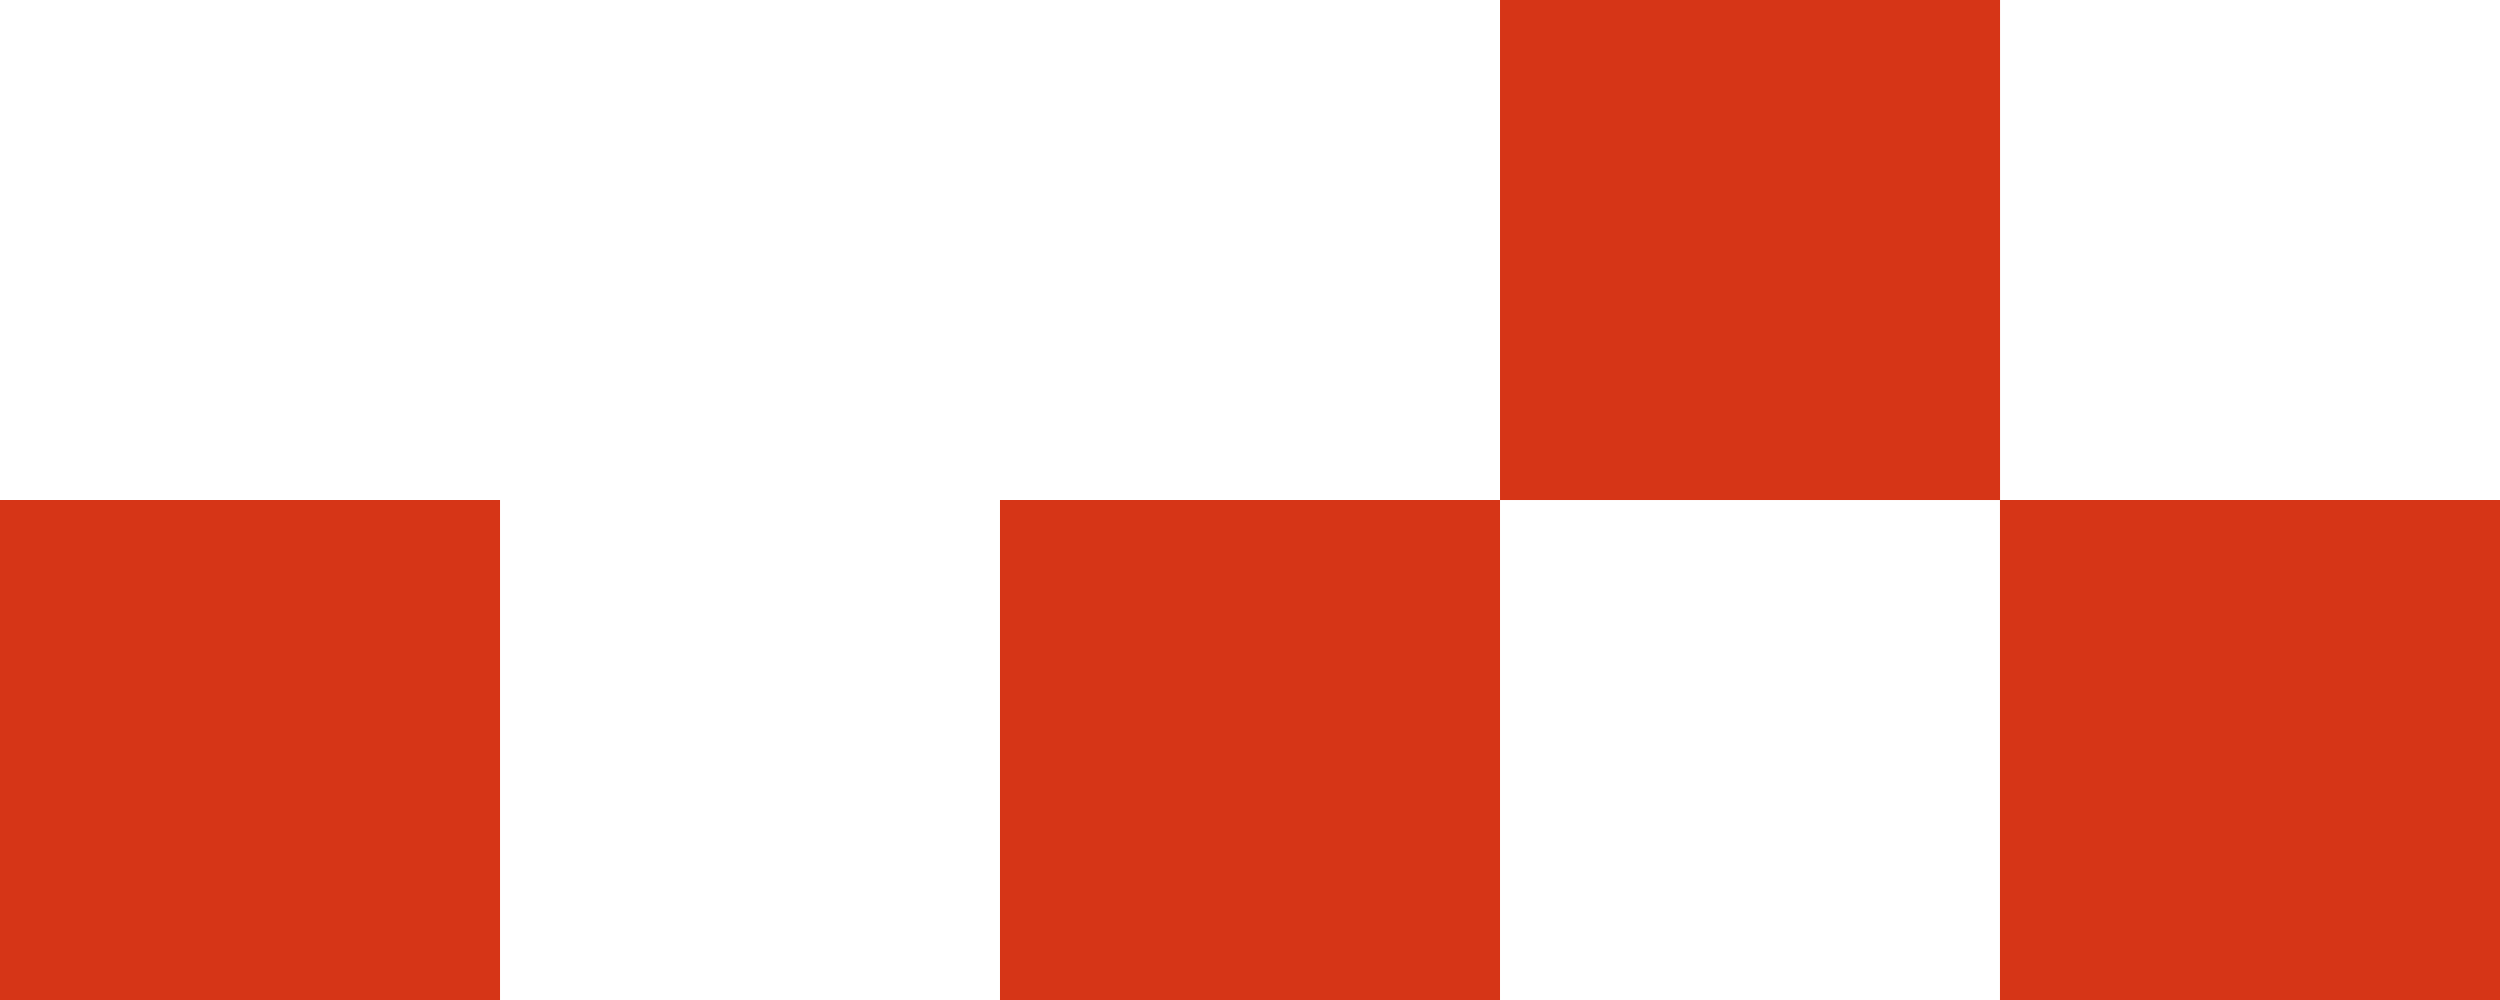
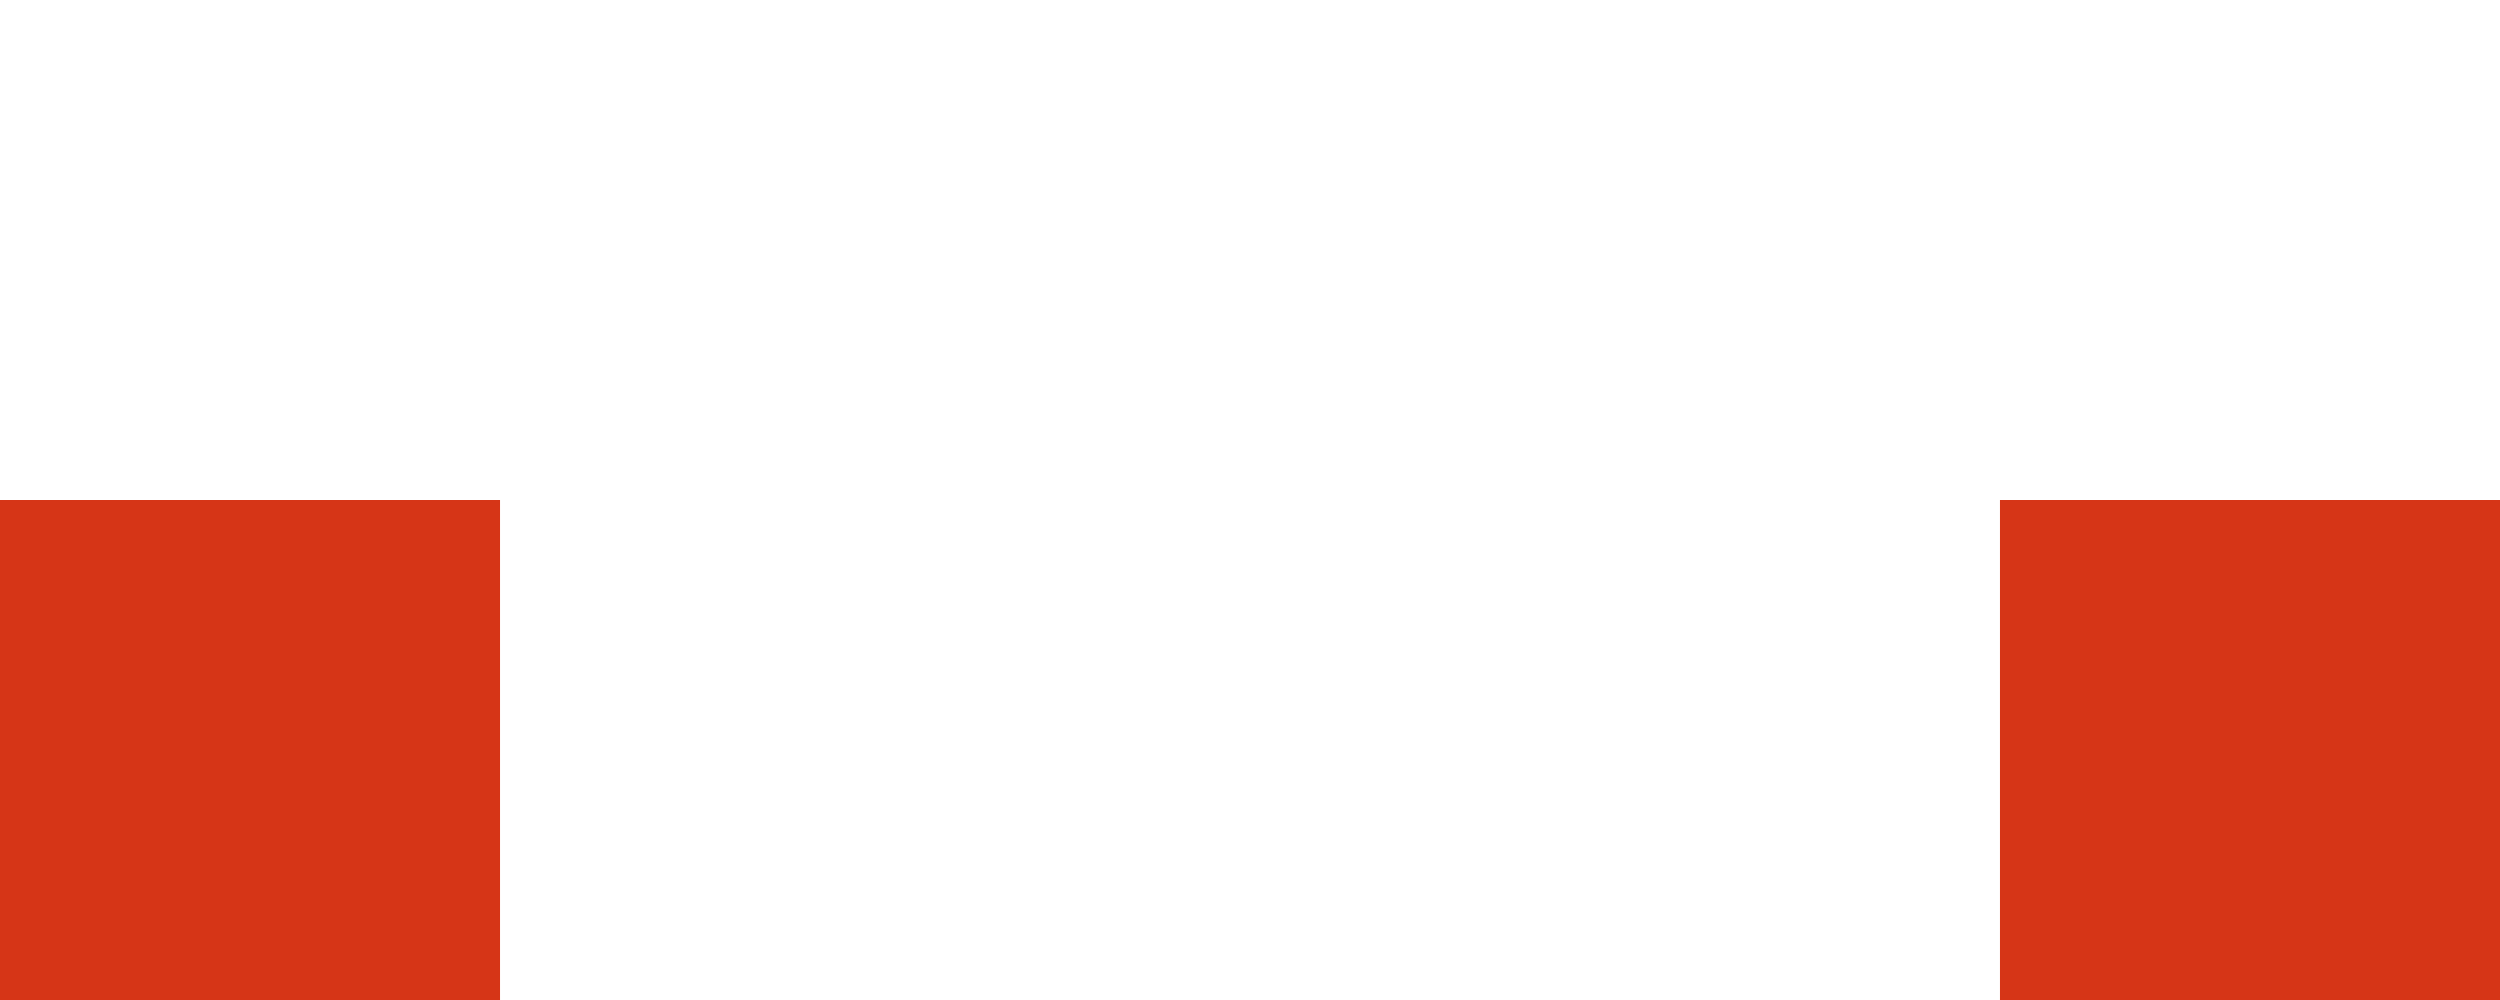
<svg xmlns="http://www.w3.org/2000/svg" viewBox="0 0 314.23 125.69">
  <defs>
    <style>.cls-1{fill:#d63517;}</style>
  </defs>
  <title>Element 18</title>
  <g id="Ebene_2" data-name="Ebene 2">
    <g id="Ebene_1-2" data-name="Ebene 1">
      <rect class="cls-1" x="251.38" y="62.85" width="62.85" height="62.85" />
-       <rect class="cls-1" x="188.54" width="62.85" height="62.85" />
      <rect class="cls-1" y="62.85" width="62.85" height="62.85" />
-       <rect class="cls-1" x="125.69" y="62.85" width="62.85" height="62.85" />
    </g>
  </g>
</svg>